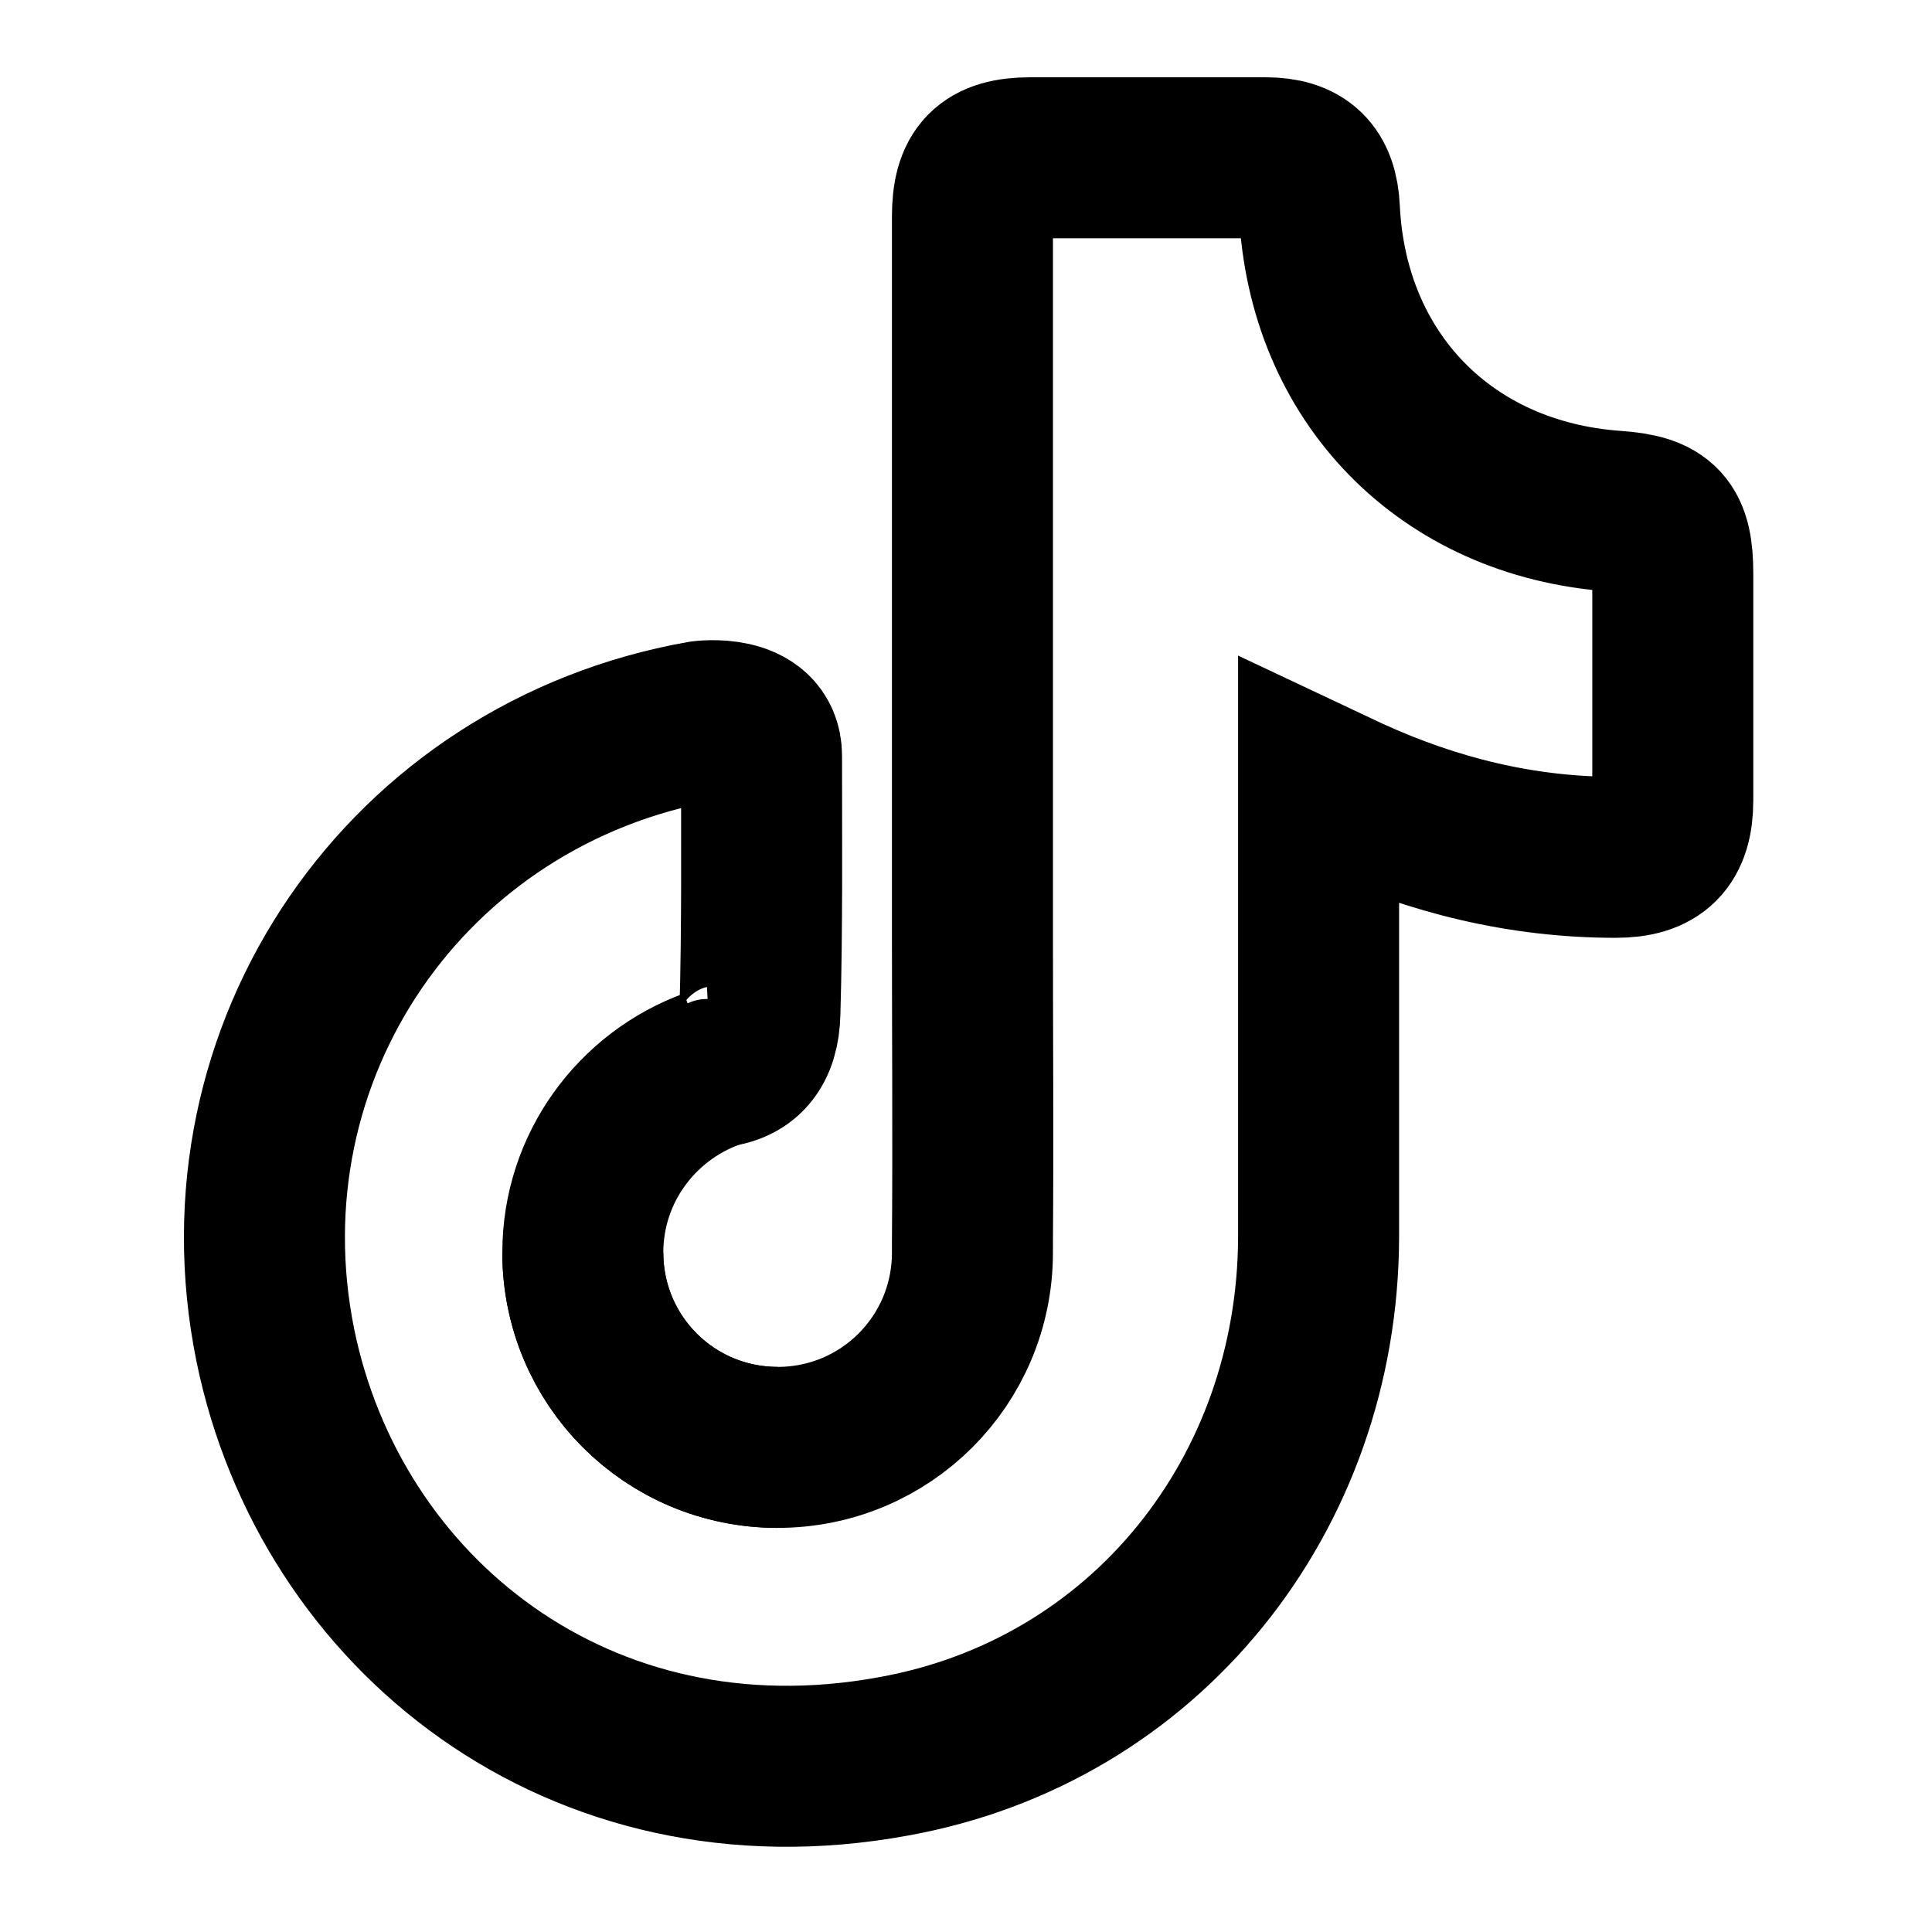
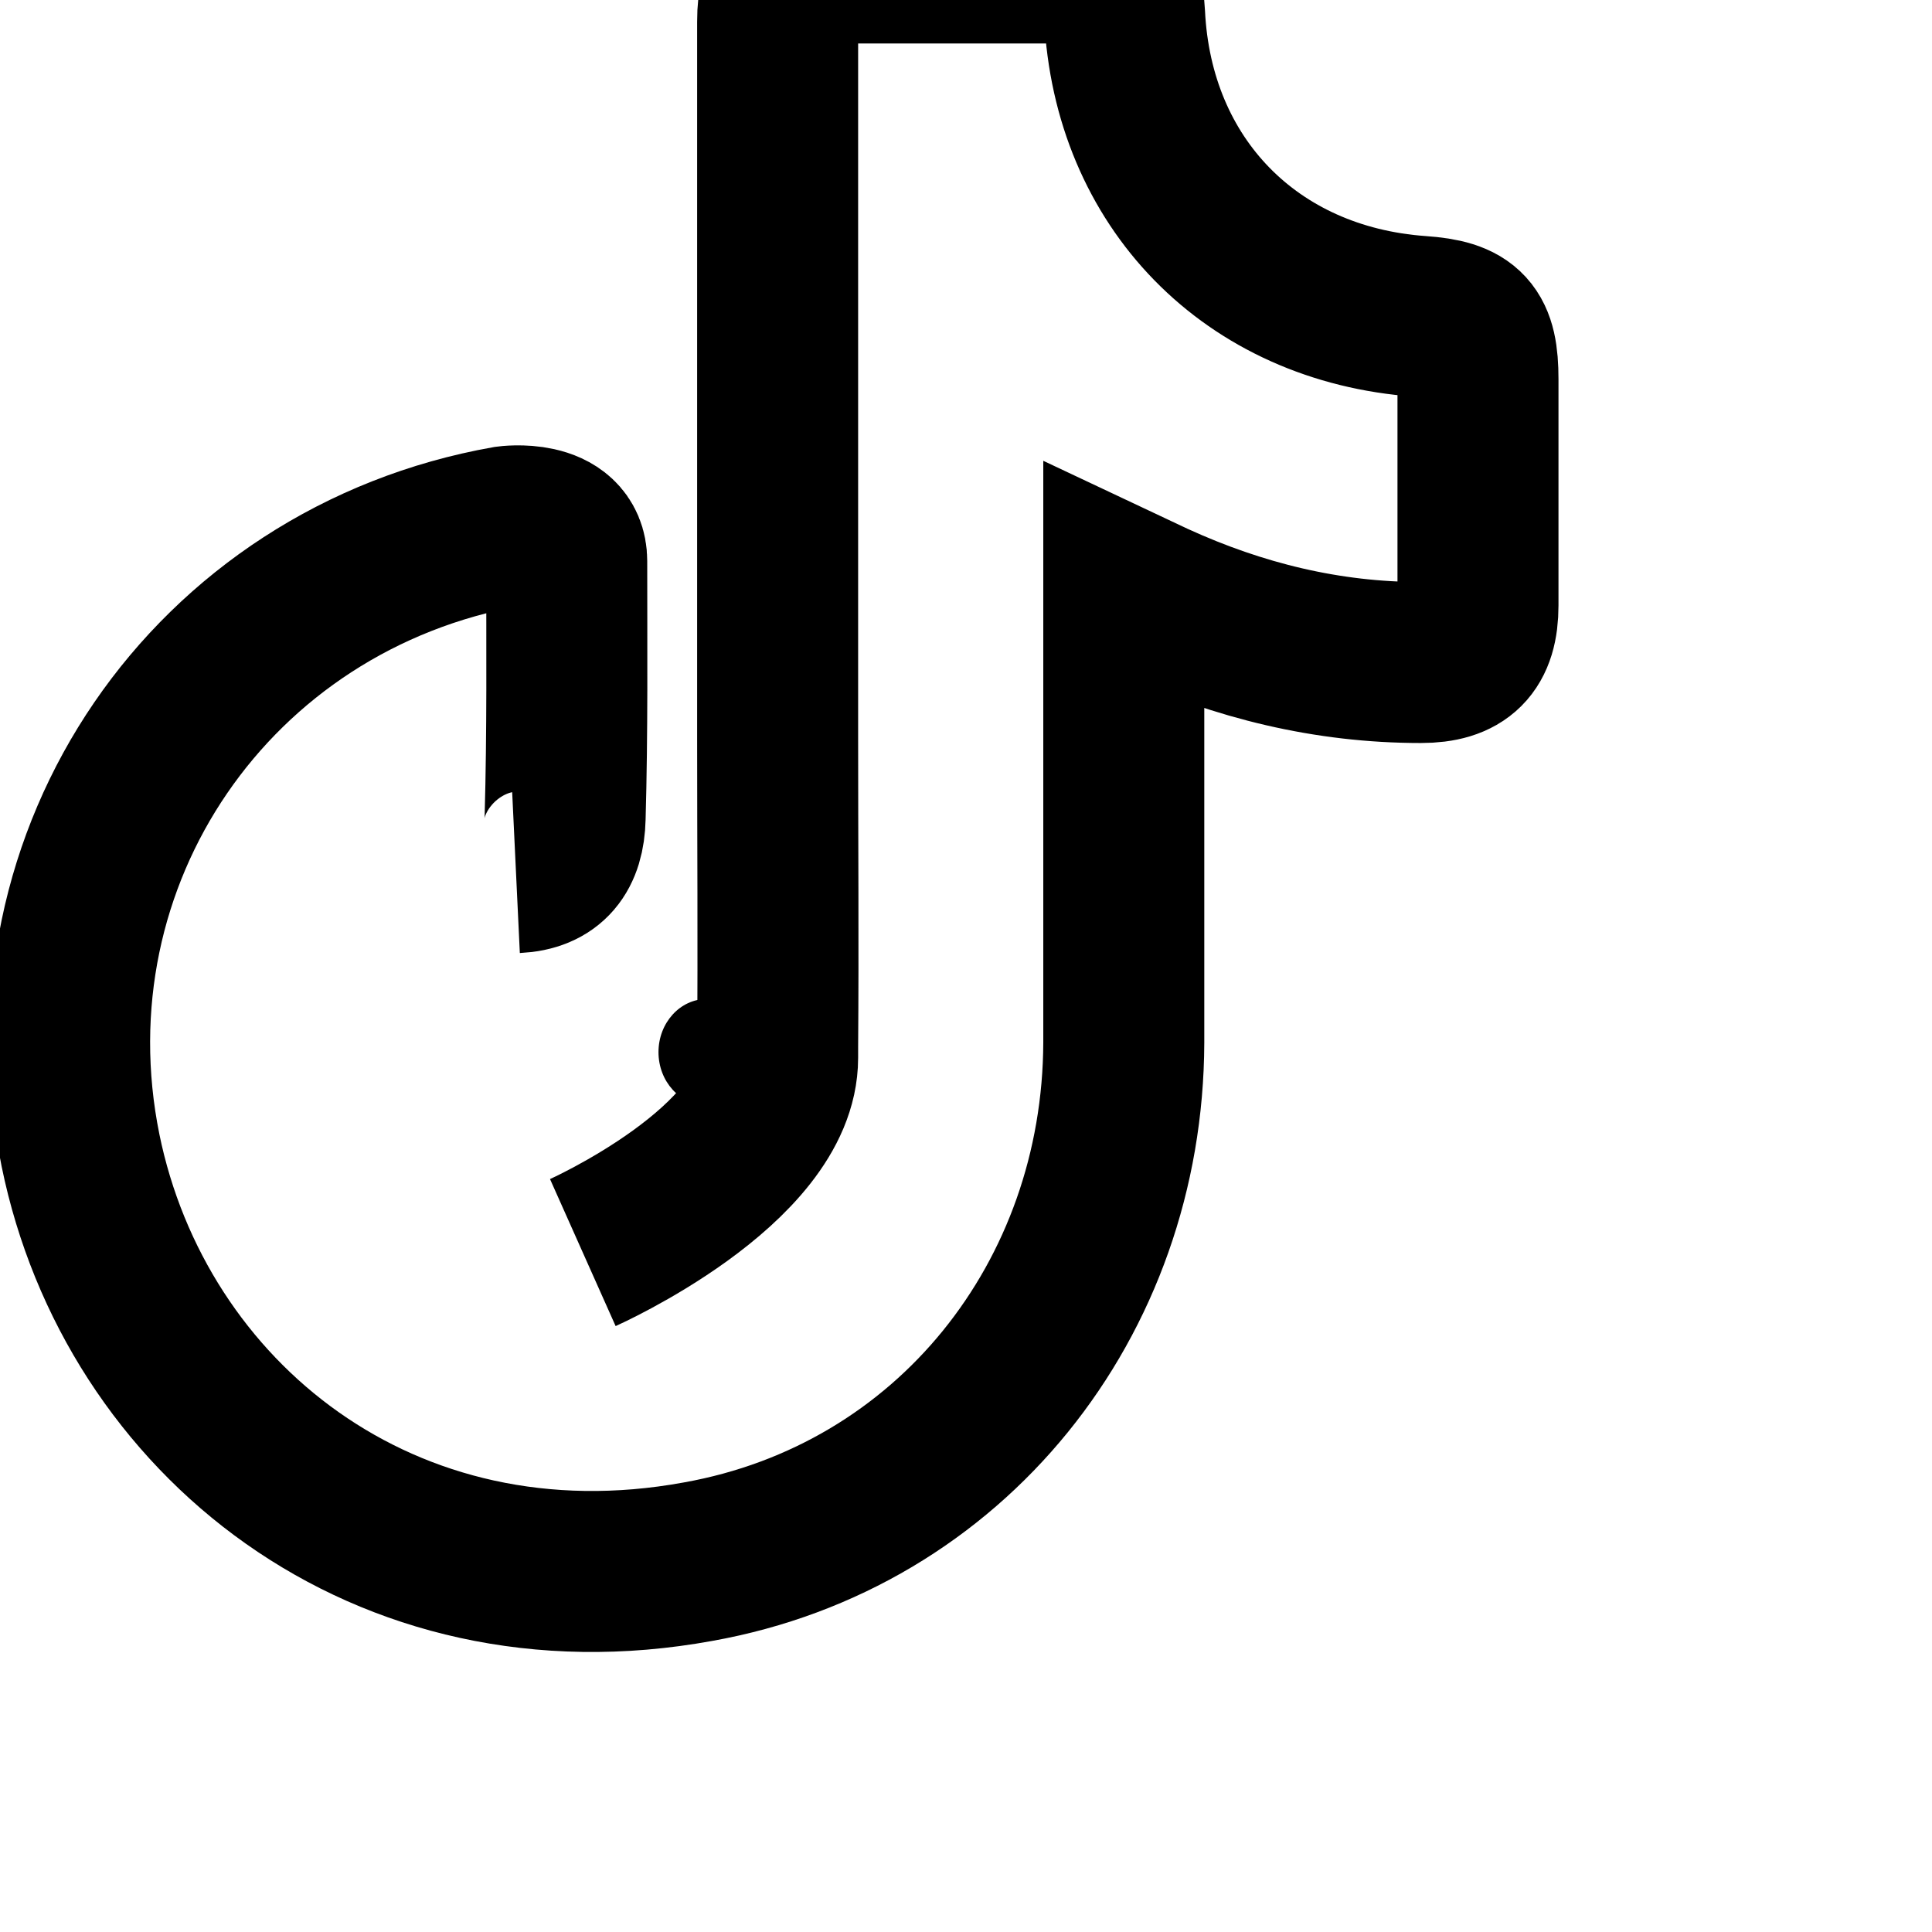
<svg xmlns="http://www.w3.org/2000/svg" id="Layer_1" viewBox="0 0 24 24">
  <defs>
    <style>.cls-1{fill:none;stroke:#000;stroke-miterlimit:10;stroke-width:2px;}</style>
  </defs>
-   <path class="cls-1" d="M7.24,15.56c0,1.34,1.08,2.42,2.42,2.42s2.42-1.08,2.42-2.42v-.13c.01-1.28,0-2.56,0-3.84,0-2.97,0-5.93,0-8.9,0-.53.19-.73.72-.73.97,0,1.95,0,2.92,0,.45,0,.65.2.67.64.1,2.09,1.57,3.6,3.67,3.75.58.04.72.2.72.78,0,.94,0,1.87,0,2.81,0,.5-.21.71-.71.71-1.16,0-2.26-.27-3.31-.75-.11-.05-.21-.1-.38-.18,0,.17,0,.28,0,.39,0,1.75,0,3.5,0,5.26-.01,3.19-2.15,5.89-5.29,6.45-3.89.71-6.99-1.78-7.67-5.11-.74-3.65,1.63-7.1,5.3-7.75,0,0,.74-.1.74.43,0,1.06.01,2.13-.02,3.19-.01.42-.19.66-.61.68" />
-   <path class="cls-1" d="M9.66,17.98c-1.34,0-2.42-1.08-2.42-2.42,0-1.05.67-1.94,1.6-2.28" />
+   <path class="cls-1" d="M7.24,15.56s2.42-1.08,2.42-2.42v-.13c.01-1.28,0-2.56,0-3.84,0-2.97,0-5.93,0-8.9,0-.53.19-.73.72-.73.97,0,1.95,0,2.92,0,.45,0,.65.2.67.64.1,2.09,1.57,3.6,3.67,3.75.58.04.72.2.72.78,0,.94,0,1.87,0,2.81,0,.5-.21.71-.71.71-1.16,0-2.26-.27-3.31-.75-.11-.05-.21-.1-.38-.18,0,.17,0,.28,0,.39,0,1.75,0,3.5,0,5.26-.01,3.19-2.15,5.89-5.29,6.45-3.89.71-6.99-1.78-7.67-5.11-.74-3.65,1.63-7.1,5.3-7.75,0,0,.74-.1.74.43,0,1.06.01,2.13-.02,3.19-.01.42-.19.66-.61.68" />
  <ellipse cx="8.78" cy="13.07" rx=".6" ry=".66" />
</svg>